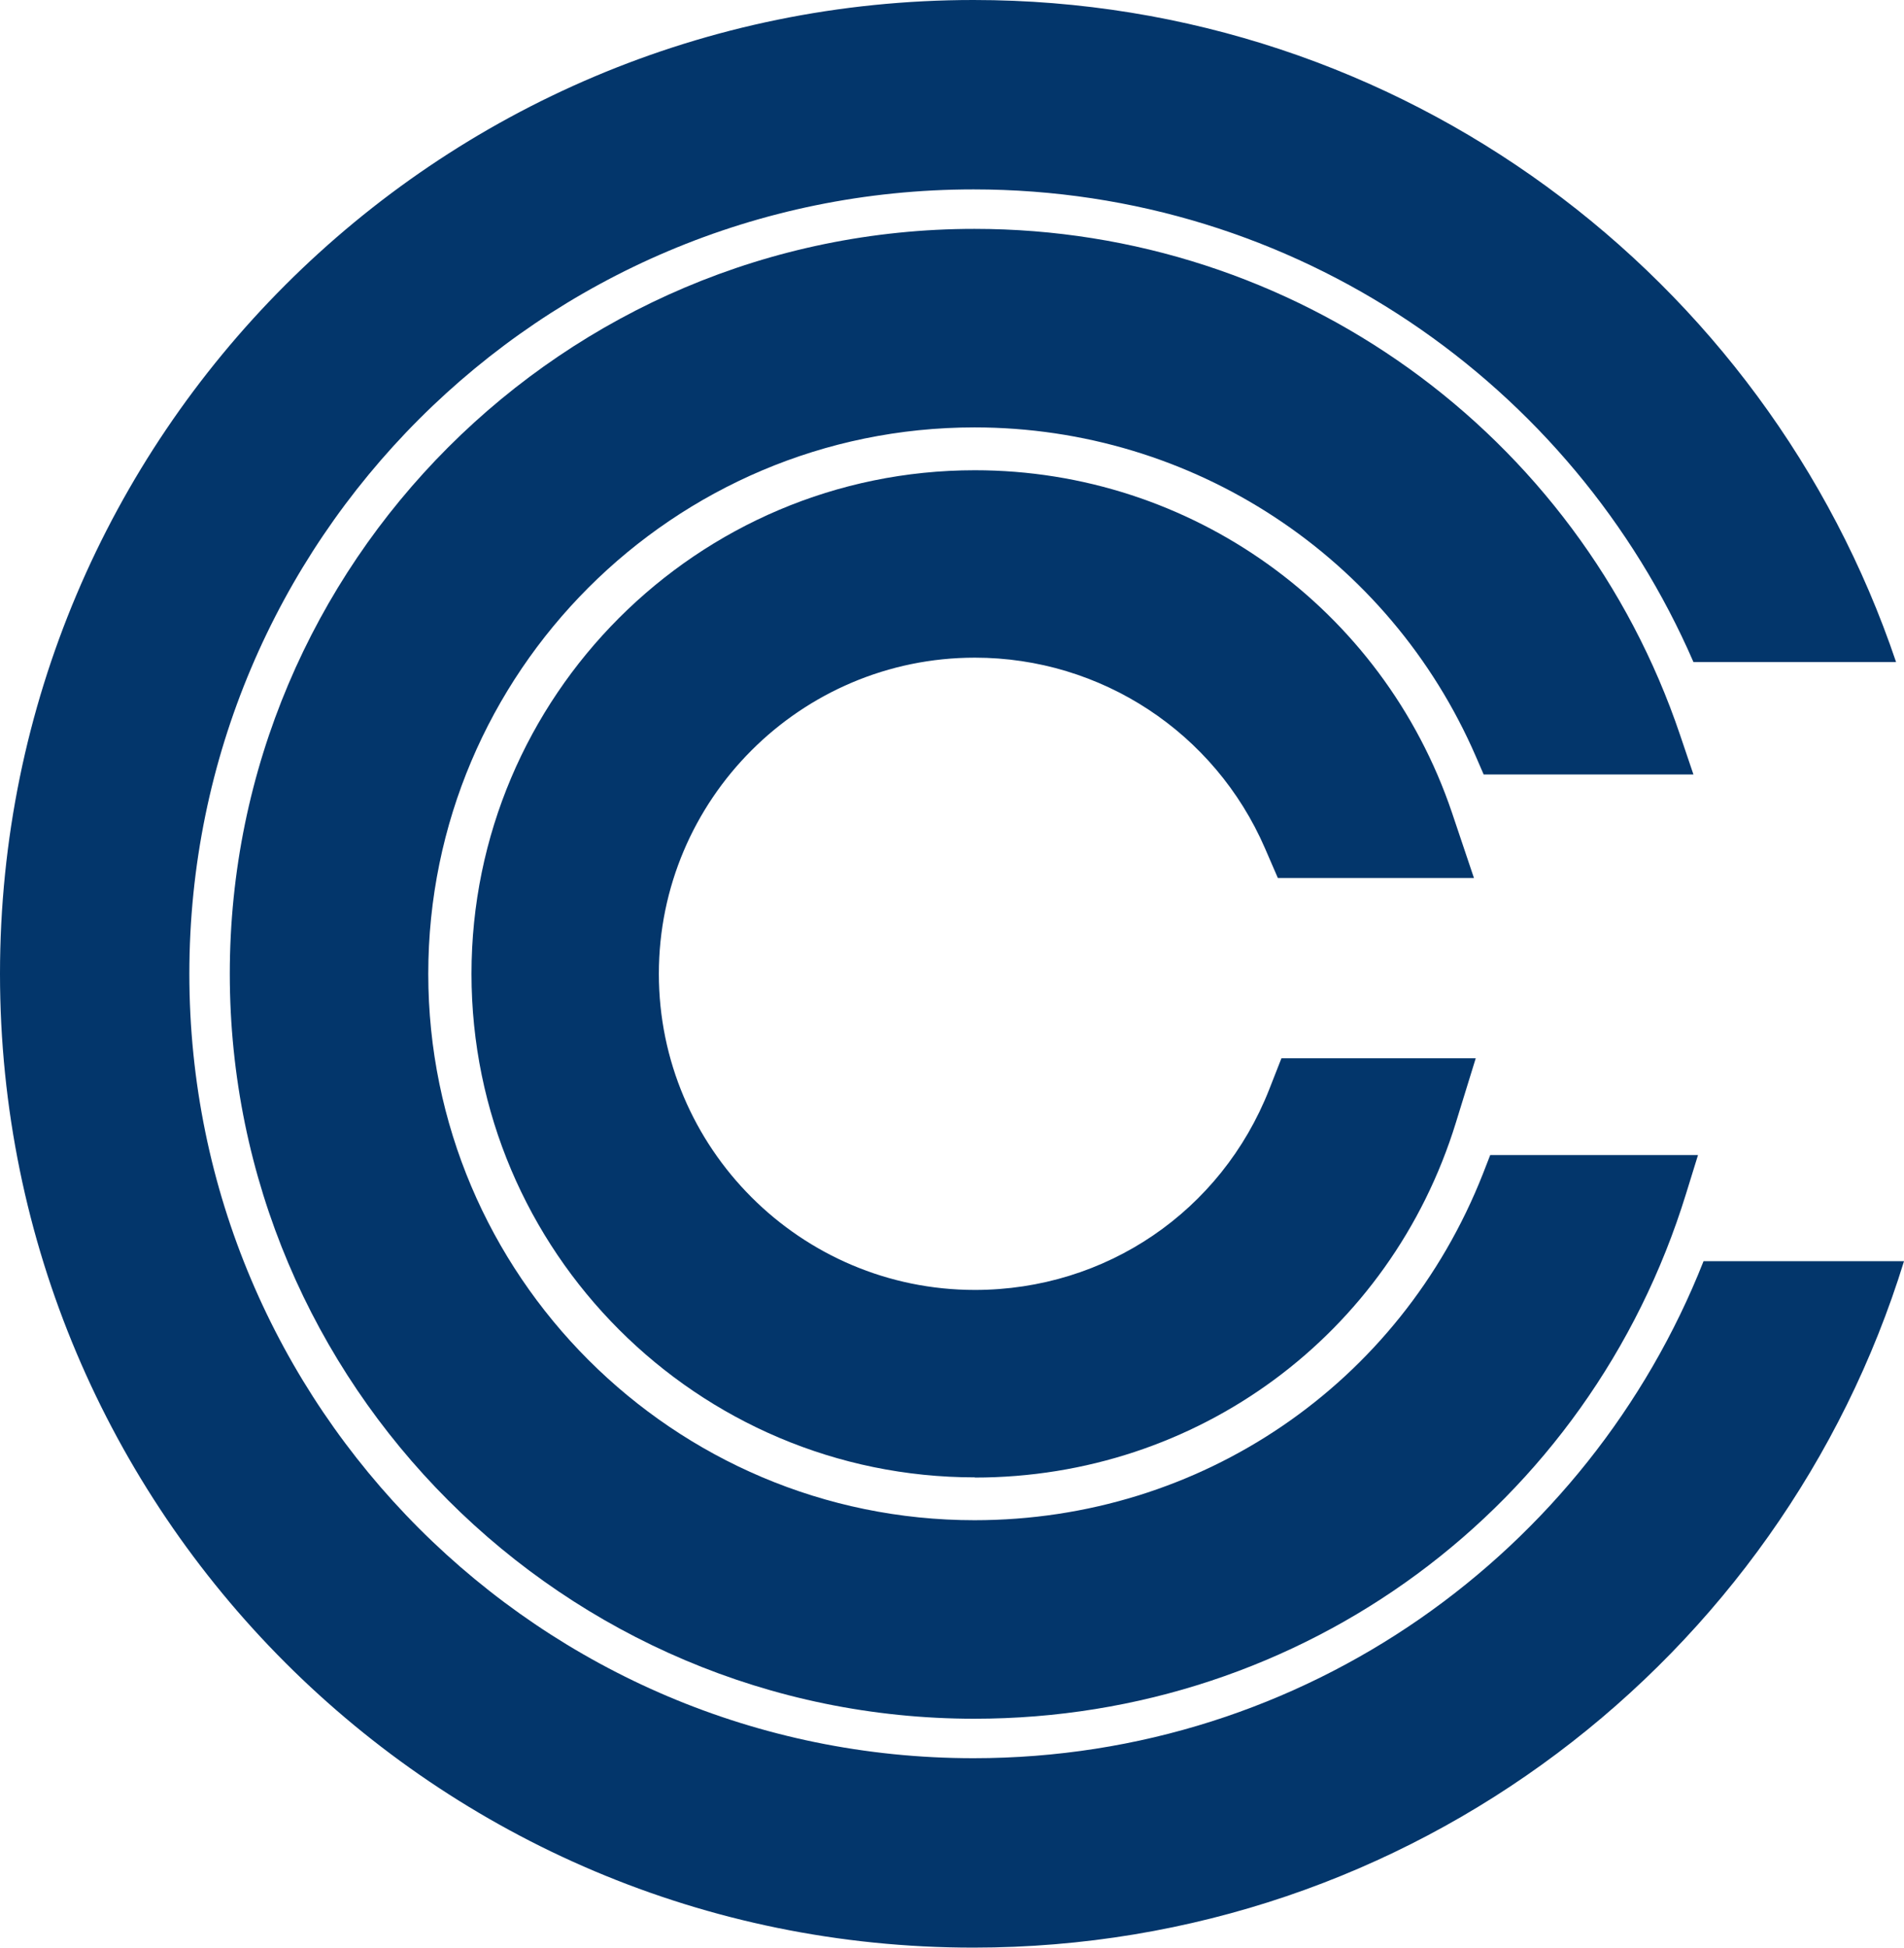
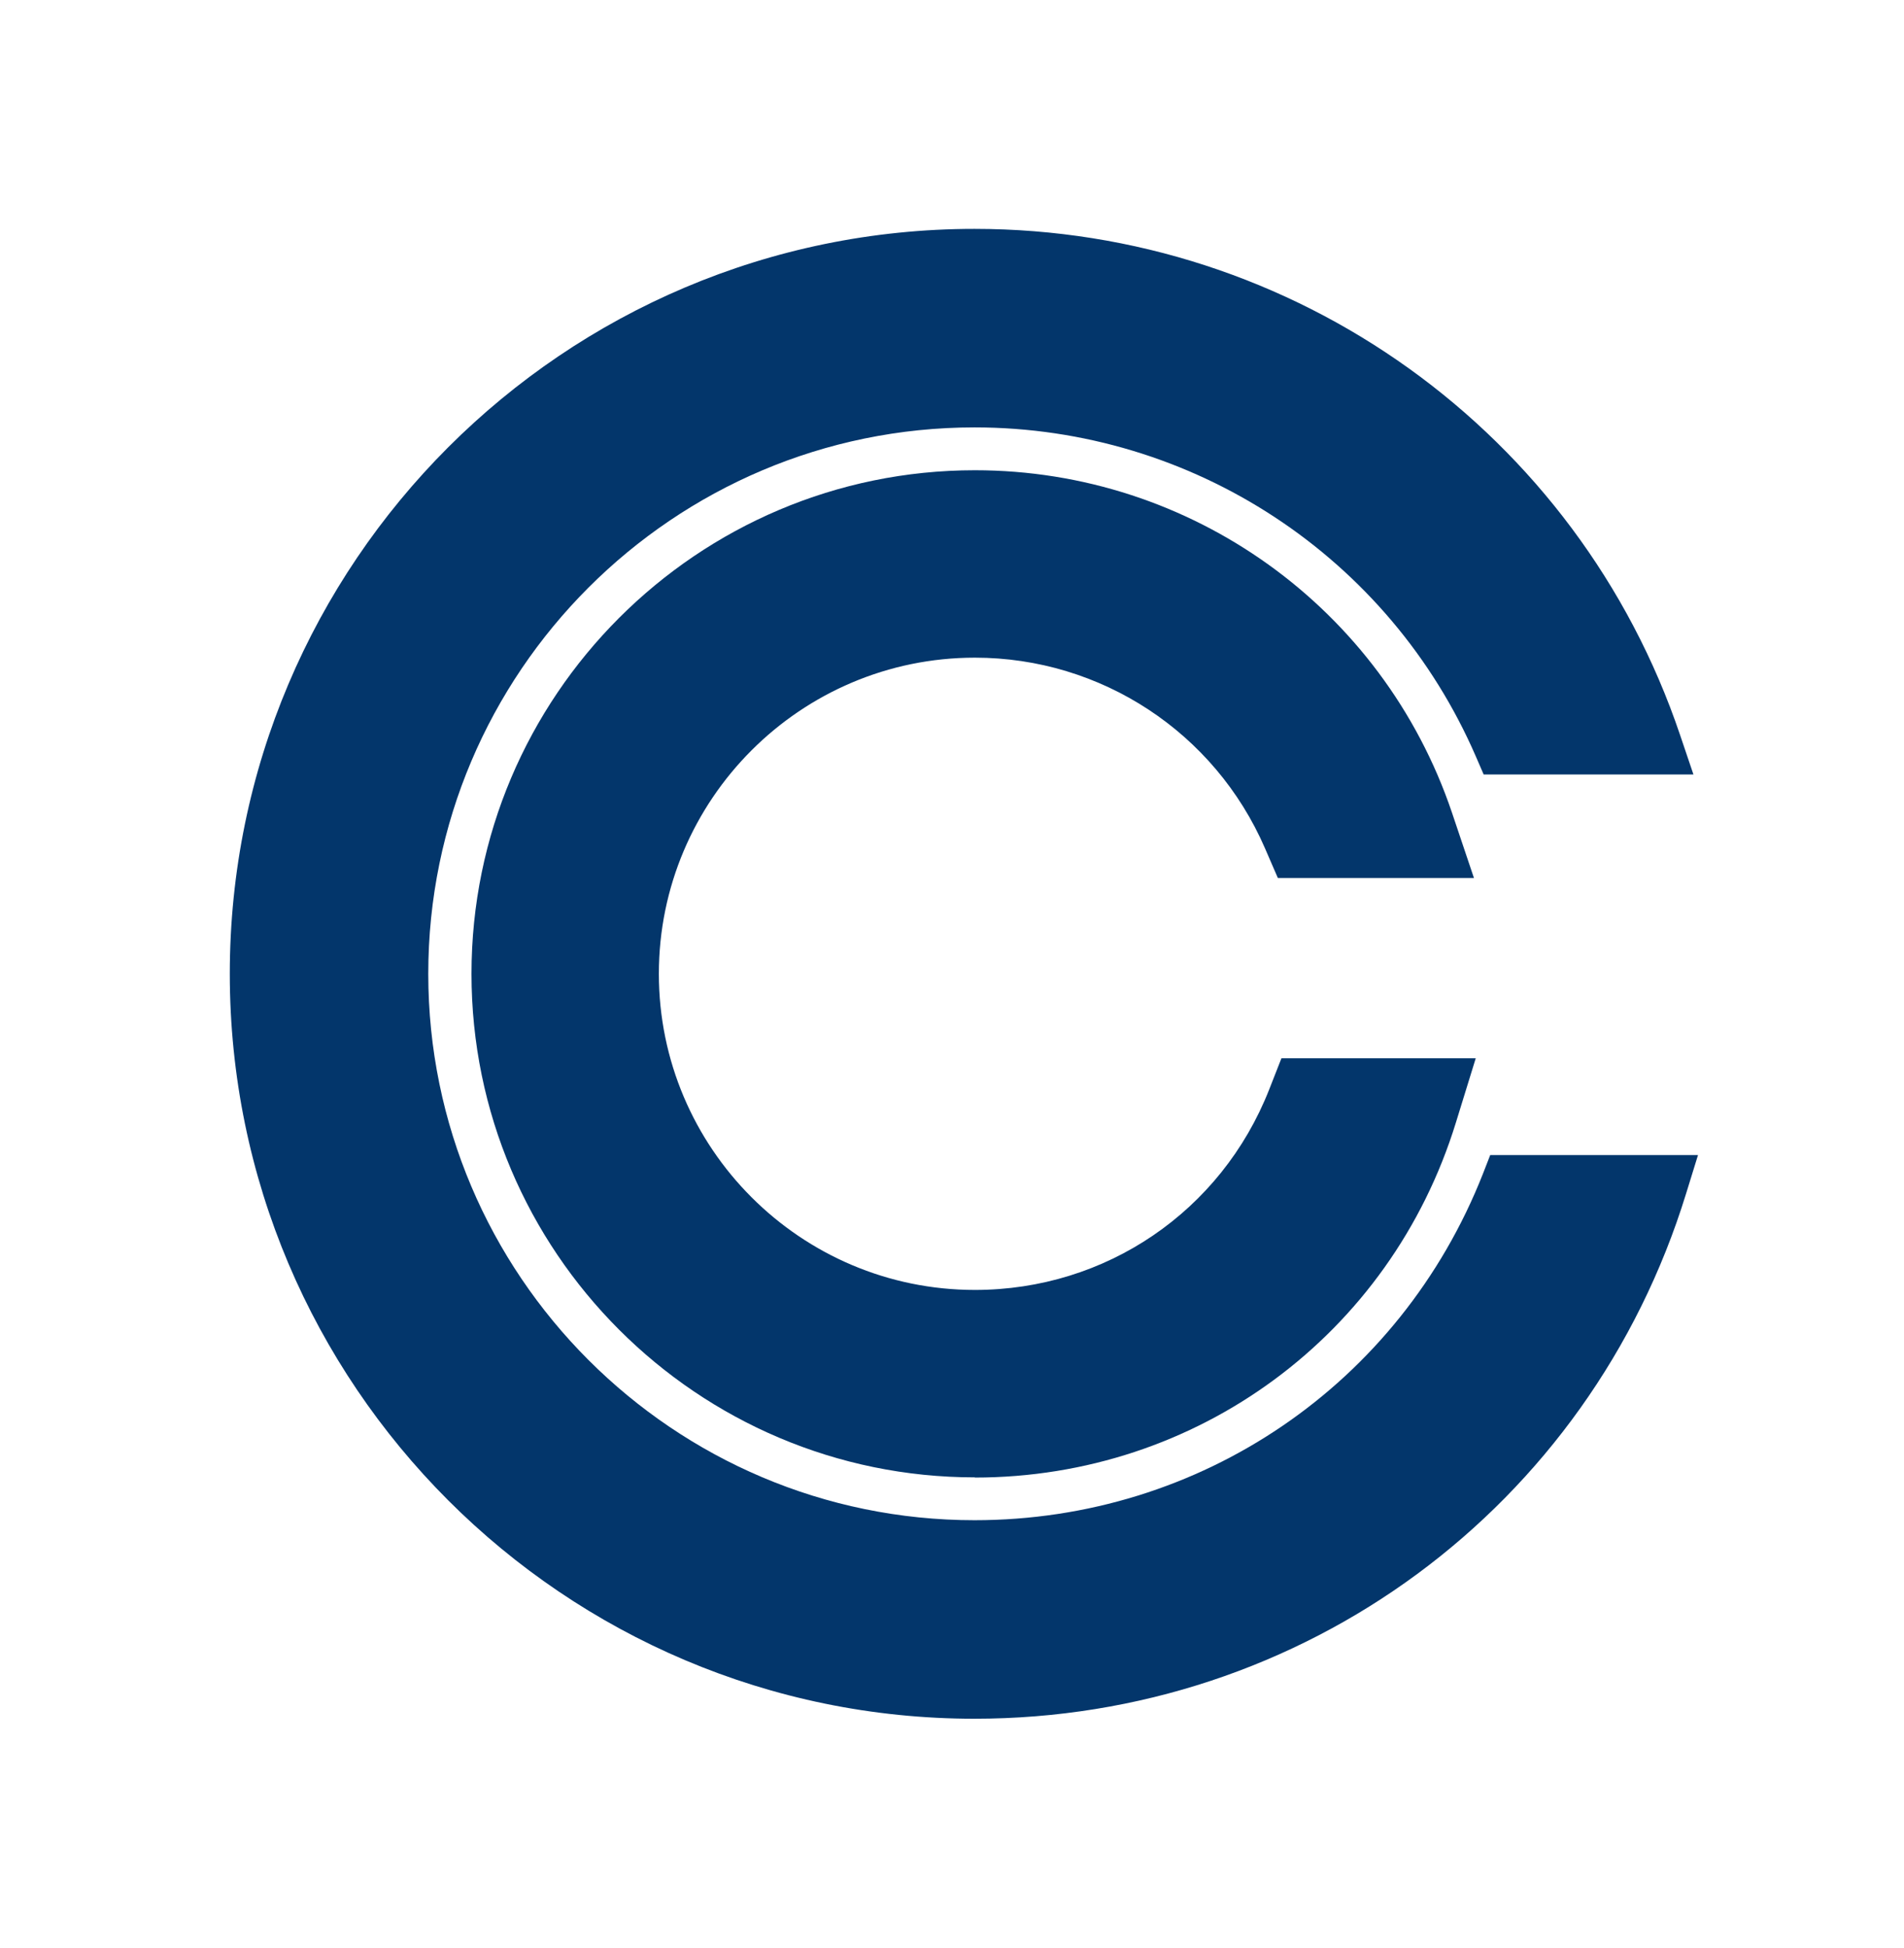
<svg xmlns="http://www.w3.org/2000/svg" id="Layer_1" viewBox="0 0 96.03 98.21">
  <defs>
    <style>
      .cls-1 {
        fill: #03366b;
      }
    </style>
  </defs>
  <path class="cls-1" d="M49.15,86.66c-20.71,0-37.56-16.85-37.56-37.56S28.44,11.54,49.15,11.54c16.13,0,30.44,10.26,35.59,25.53l.67,1.98h-10.58s-.39-.9-.39-.9c-4.37-10.09-14.3-16.6-25.29-16.6-15.19,0-27.55,12.36-27.55,27.55s12.36,27.55,27.55,27.55c11.4,0,21.46-6.85,25.64-17.46l.37-.95h10.48s-.6,1.94-.6,1.94c-4.88,15.84-19.31,26.48-35.9,26.48Z" />
-   <path class="cls-1" d="M96.03,63.59c-6.18,20.05-24.85,34.61-46.93,34.61C21.98,98.21,0,76.22,0,49.1S21.98,0,49.1,0c21.62,0,39.98,13.97,46.53,33.38h-10.22c-6.08-14.02-20.05-23.83-36.31-23.83-21.84,0-39.55,17.71-39.55,39.55s17.71,39.55,39.55,39.55c16.73,0,31.03-10.39,36.82-25.06h10.11Z" />
  <path class="cls-1" d="M49.17,74.49c-14,0-25.39-11.39-25.39-25.39s11.39-25.39,25.39-25.39c10.9,0,20.57,6.94,24.06,17.26l1.11,3.3h-9.89s-.65-1.5-.65-1.5c-2.53-5.84-8.27-9.61-14.63-9.61-8.79,0-15.94,7.15-15.94,15.94s7.15,15.94,15.94,15.94c6.6,0,12.42-3.96,14.84-10.1l.62-1.58h9.8l-1,3.24c-3.3,10.71-13.05,17.9-24.27,17.9Z" />
</svg>